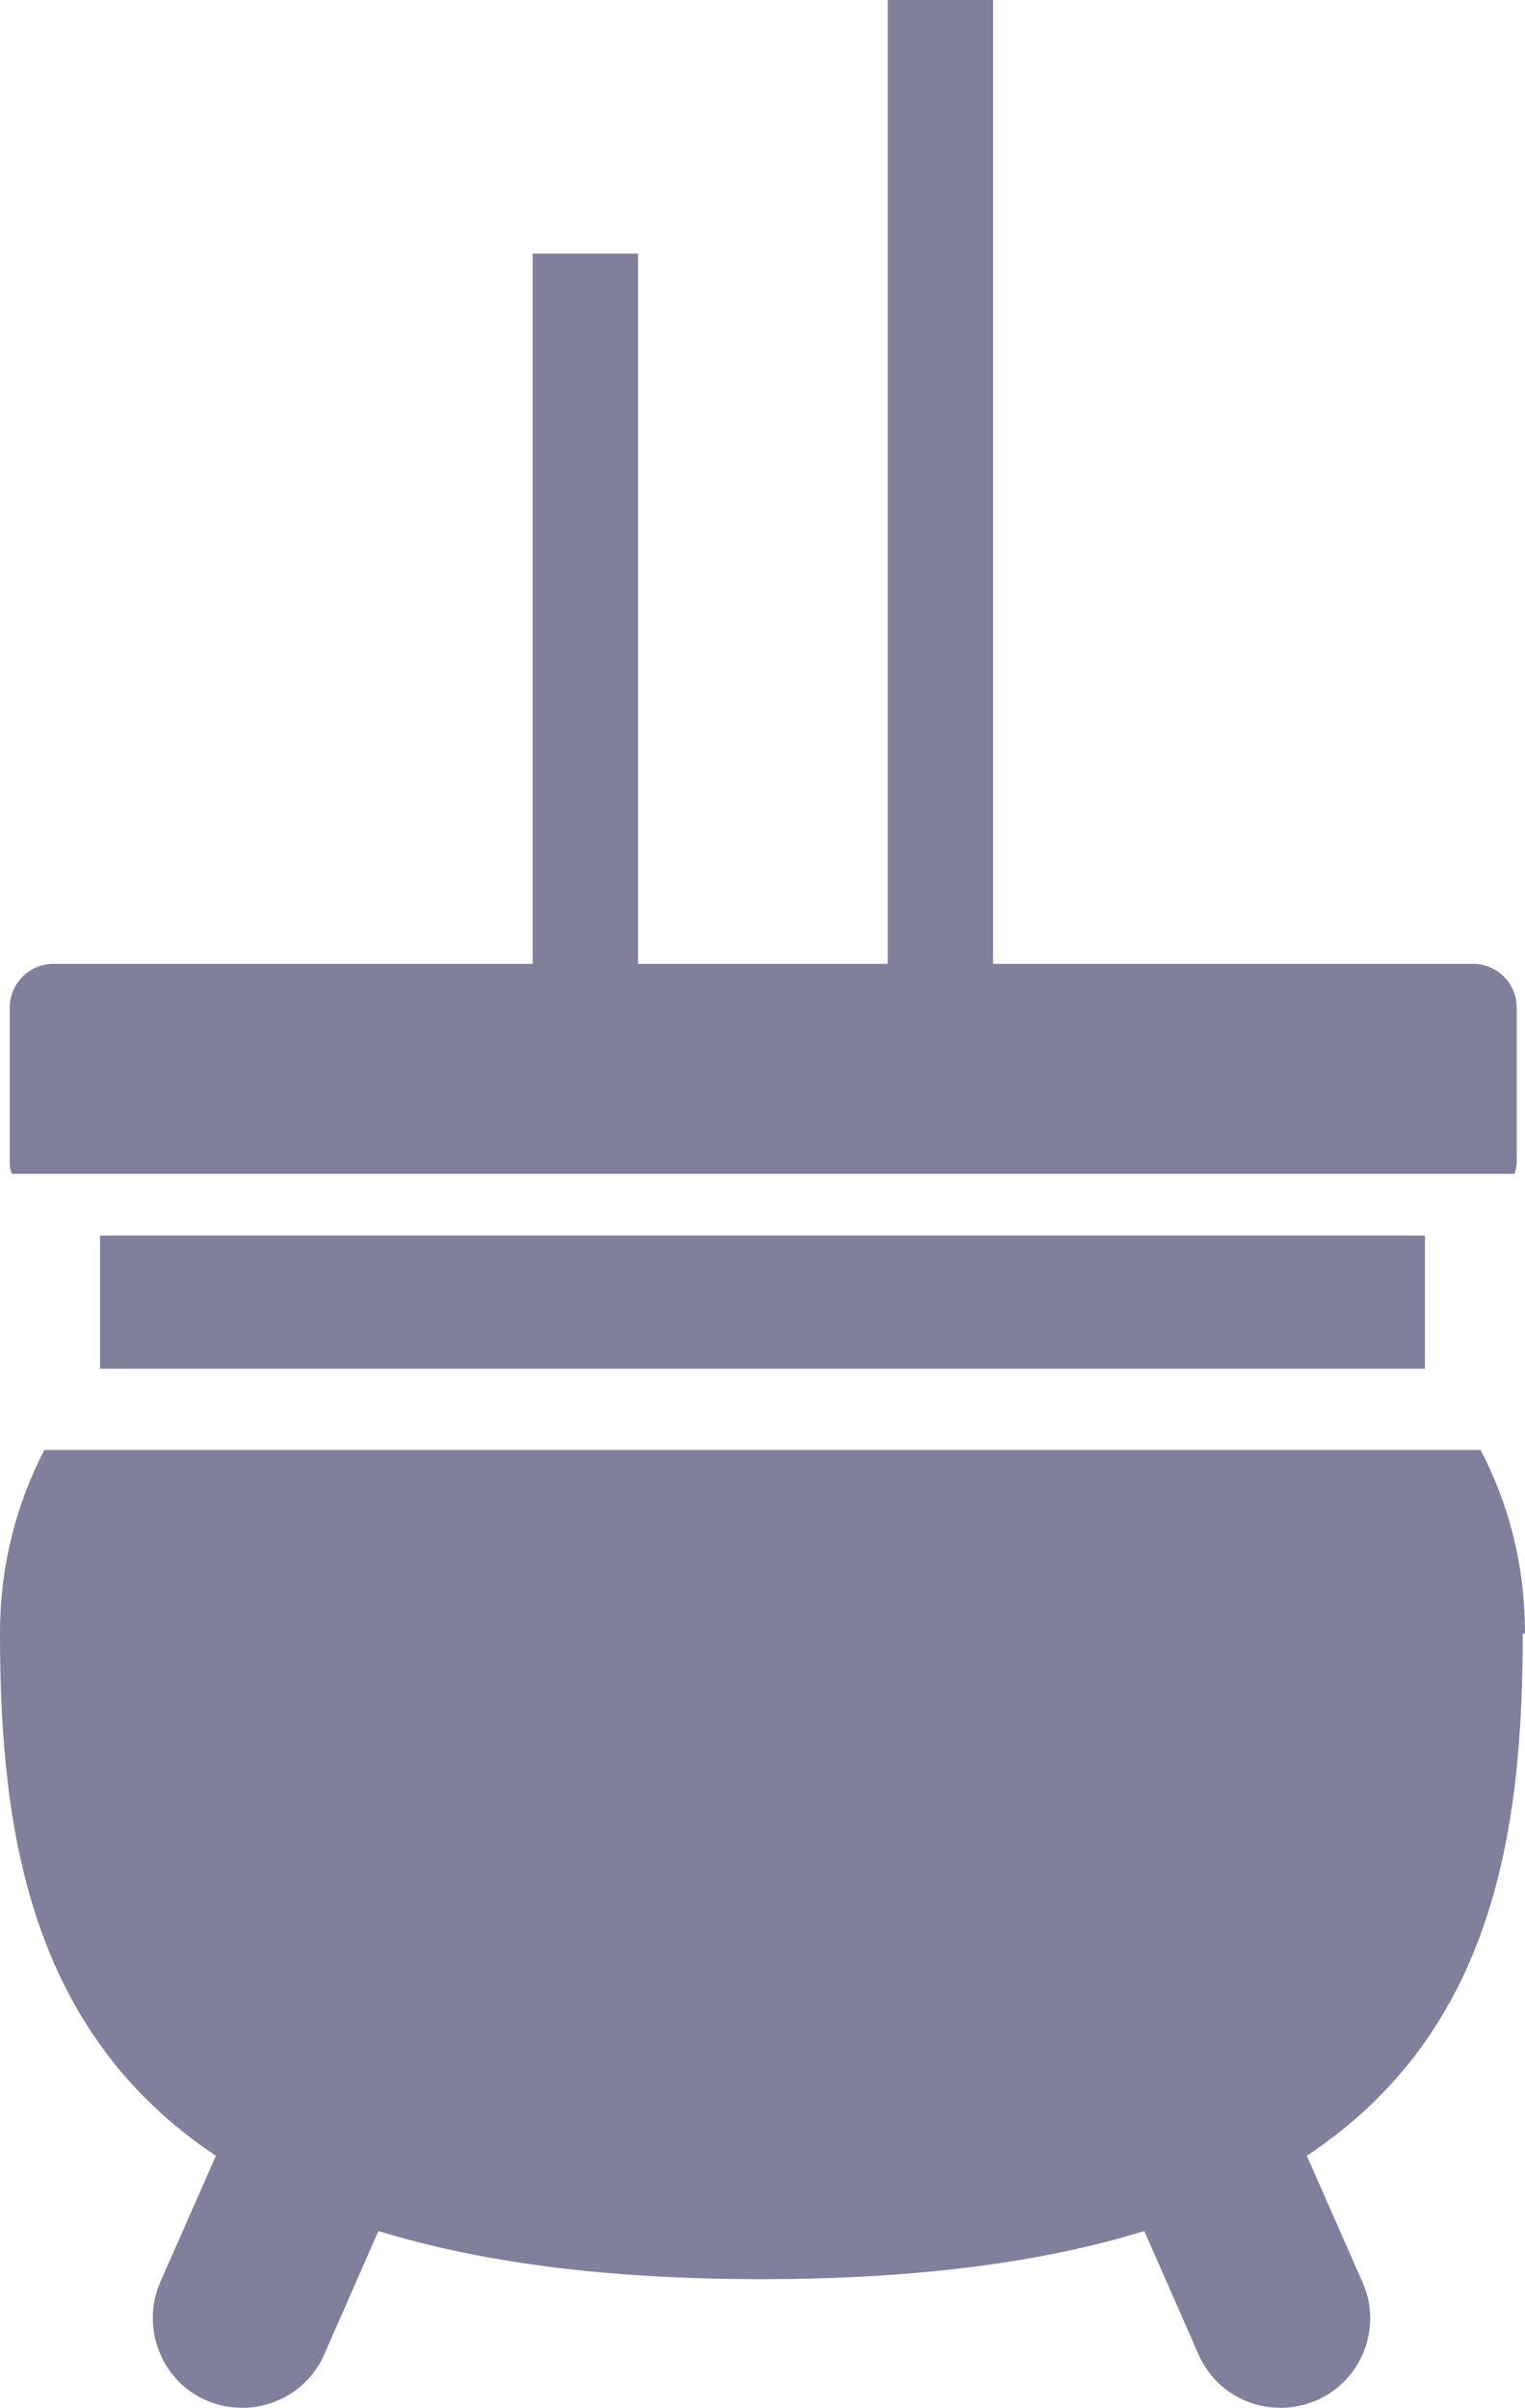
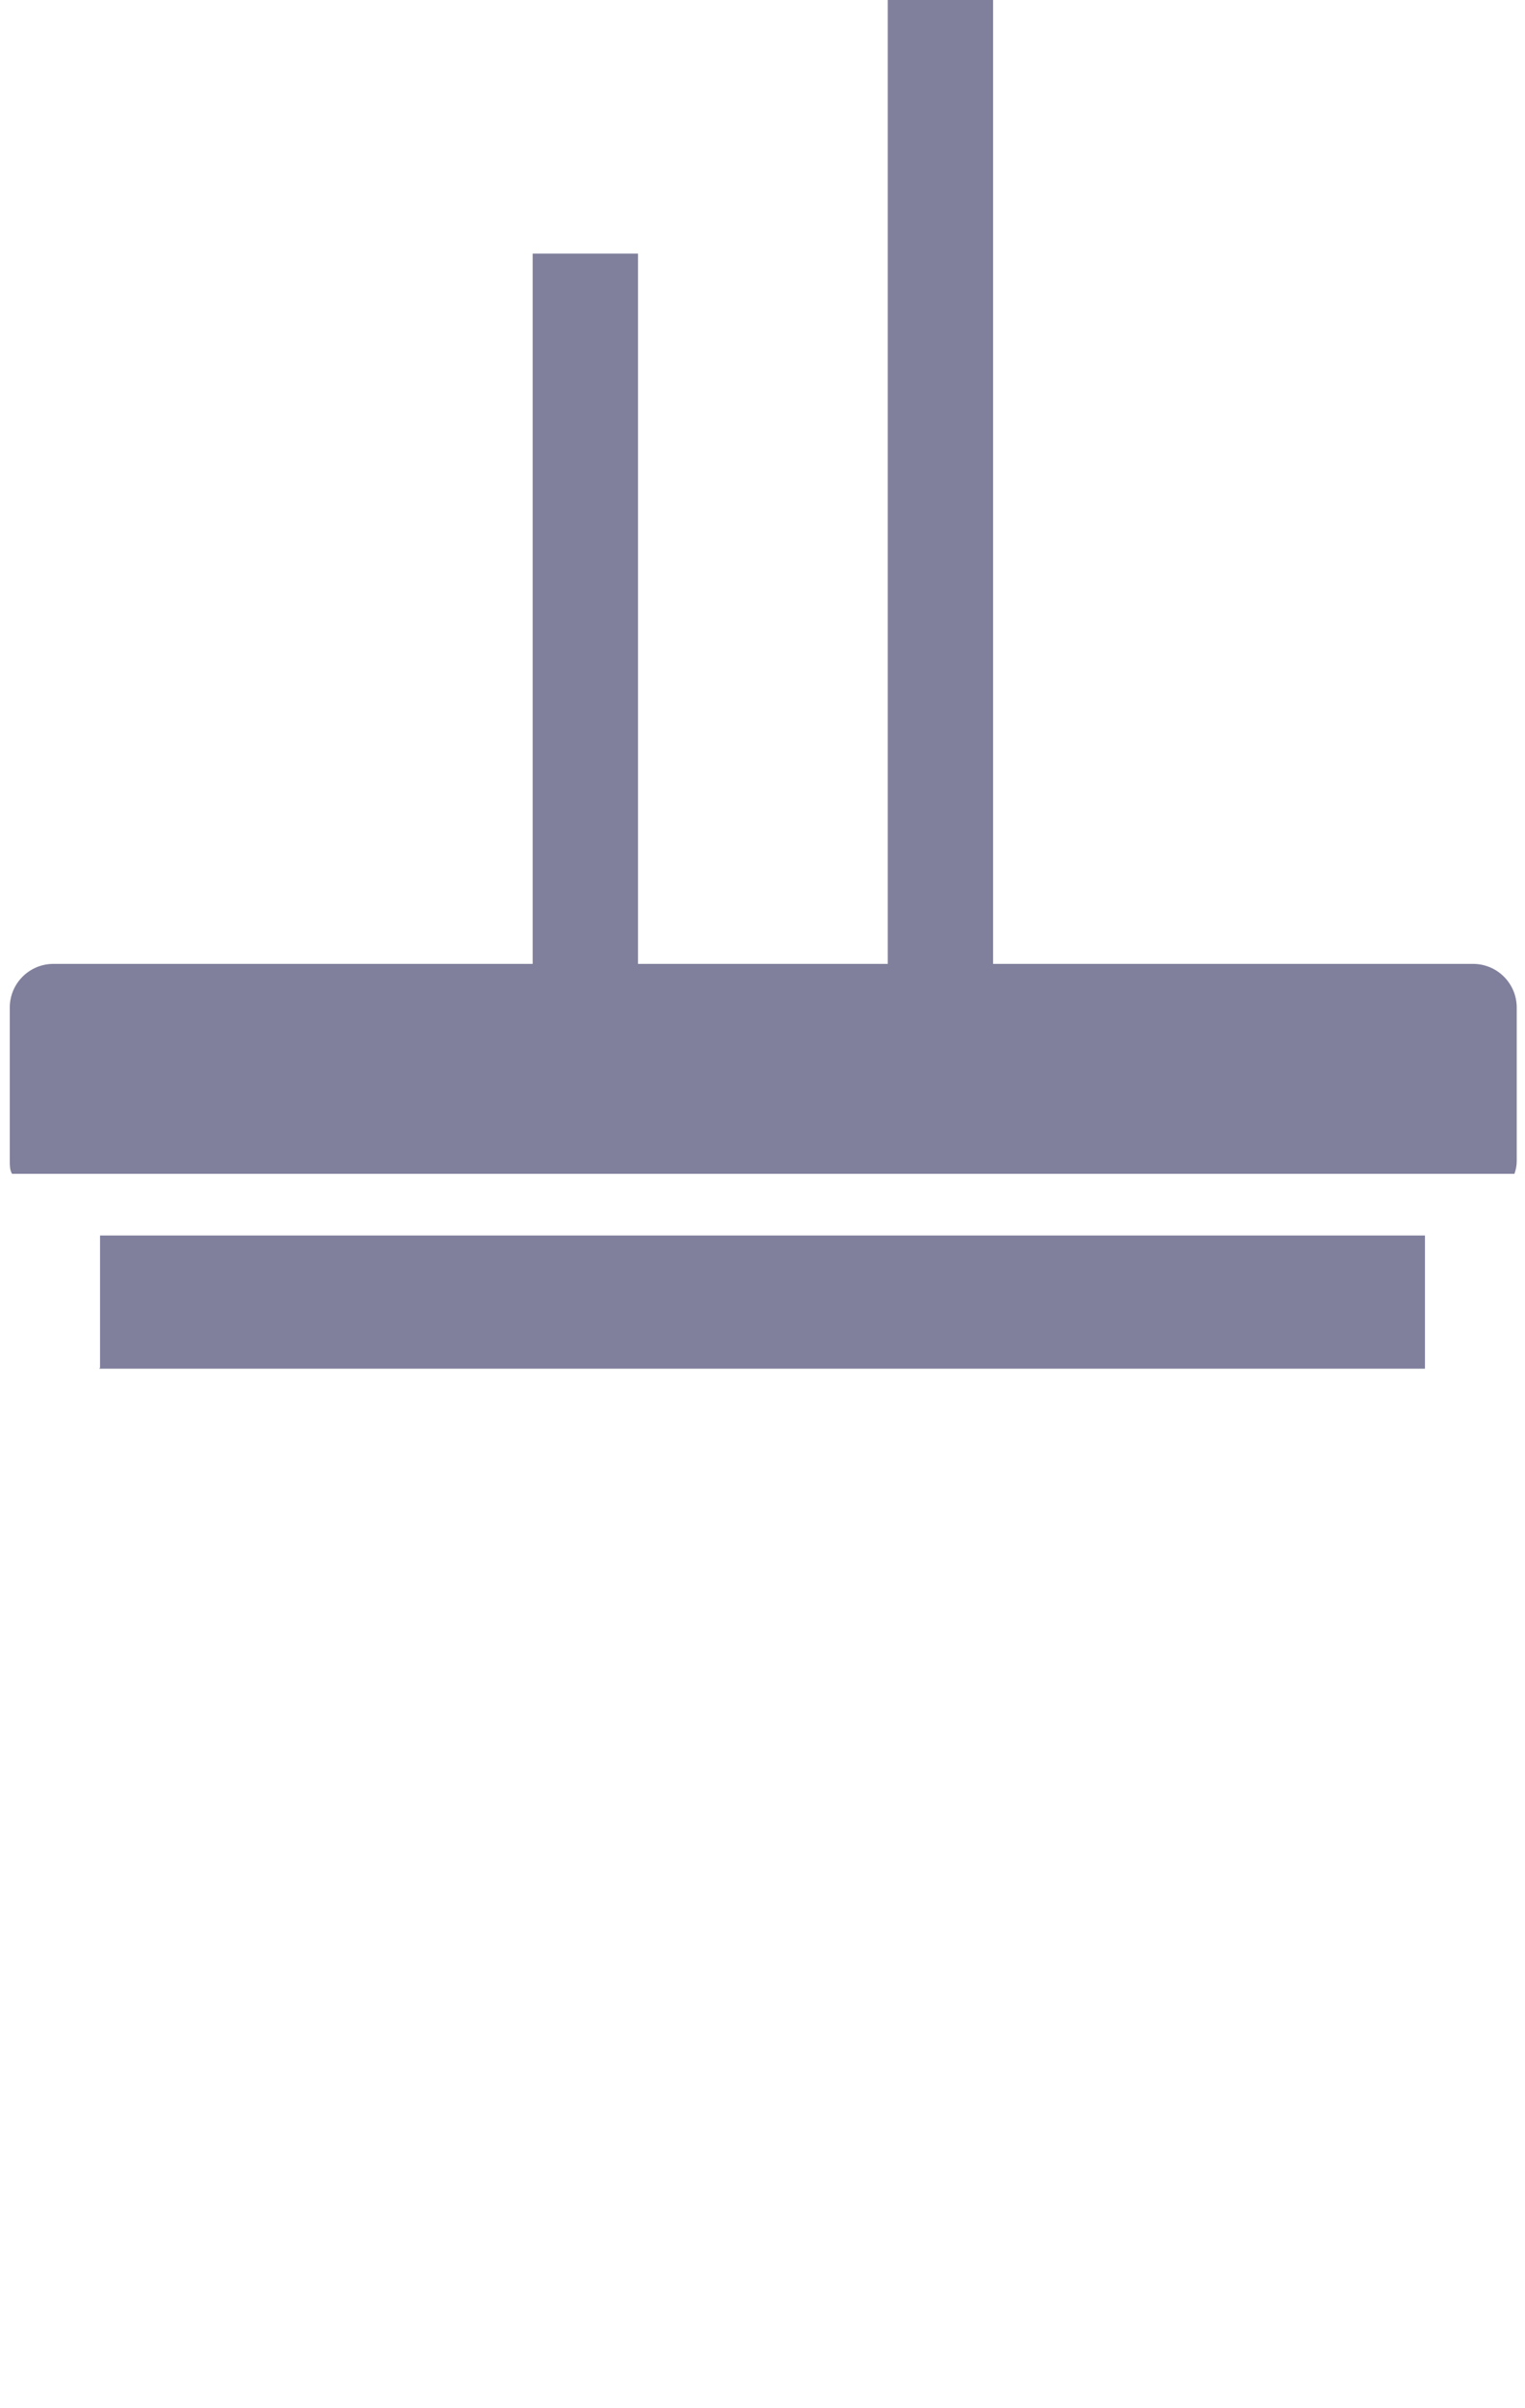
<svg xmlns="http://www.w3.org/2000/svg" id="_レイヤー_2" viewBox="0 0 20.27 32">
  <defs>
    <style>.cls-1{fill:#80809d;}</style>
  </defs>
  <g id="artwork">
    <g>
      <path class="cls-1" d="M20.13,15.6c.02-.06,.03-.11,.03-.17v-2.04c0-.32-.26-.58-.58-.58h-6.38V0h-1.4V12.81h-3.32V3.37h-1.4V12.81H.71c-.32,0-.58,.26-.58,.58v2.04c0,.06,0,.12,.03,.17H20.13Z" />
      <path class="cls-1" d="M1.32,18.19H18.94v-1.77H1.33v1.75s0,.01-.01,.02Z" />
-       <path class="cls-1" d="M20.27,21.71c0-.9-.21-1.71-.59-2.44H.59c-.38,.73-.59,1.55-.59,2.44,0,2.61,.39,5.29,2.87,6.94l-.74,1.68c-.26,.6,.01,1.31,.61,1.57,.16,.07,.32,.1,.48,.1,.46,0,.9-.27,1.09-.71l.72-1.64c1.33,.41,2.99,.64,5.09,.64,0,0,0,0,0,0,0,0,0,0,0,0,2.1,0,3.76-.23,5.09-.64l.72,1.64c.2,.45,.63,.71,1.09,.71,.16,0,.32-.03,.48-.1,.6-.26,.88-.97,.61-1.57l-.74-1.68c2.49-1.65,2.87-4.33,2.87-6.94Z" />
    </g>
  </g>
</svg>